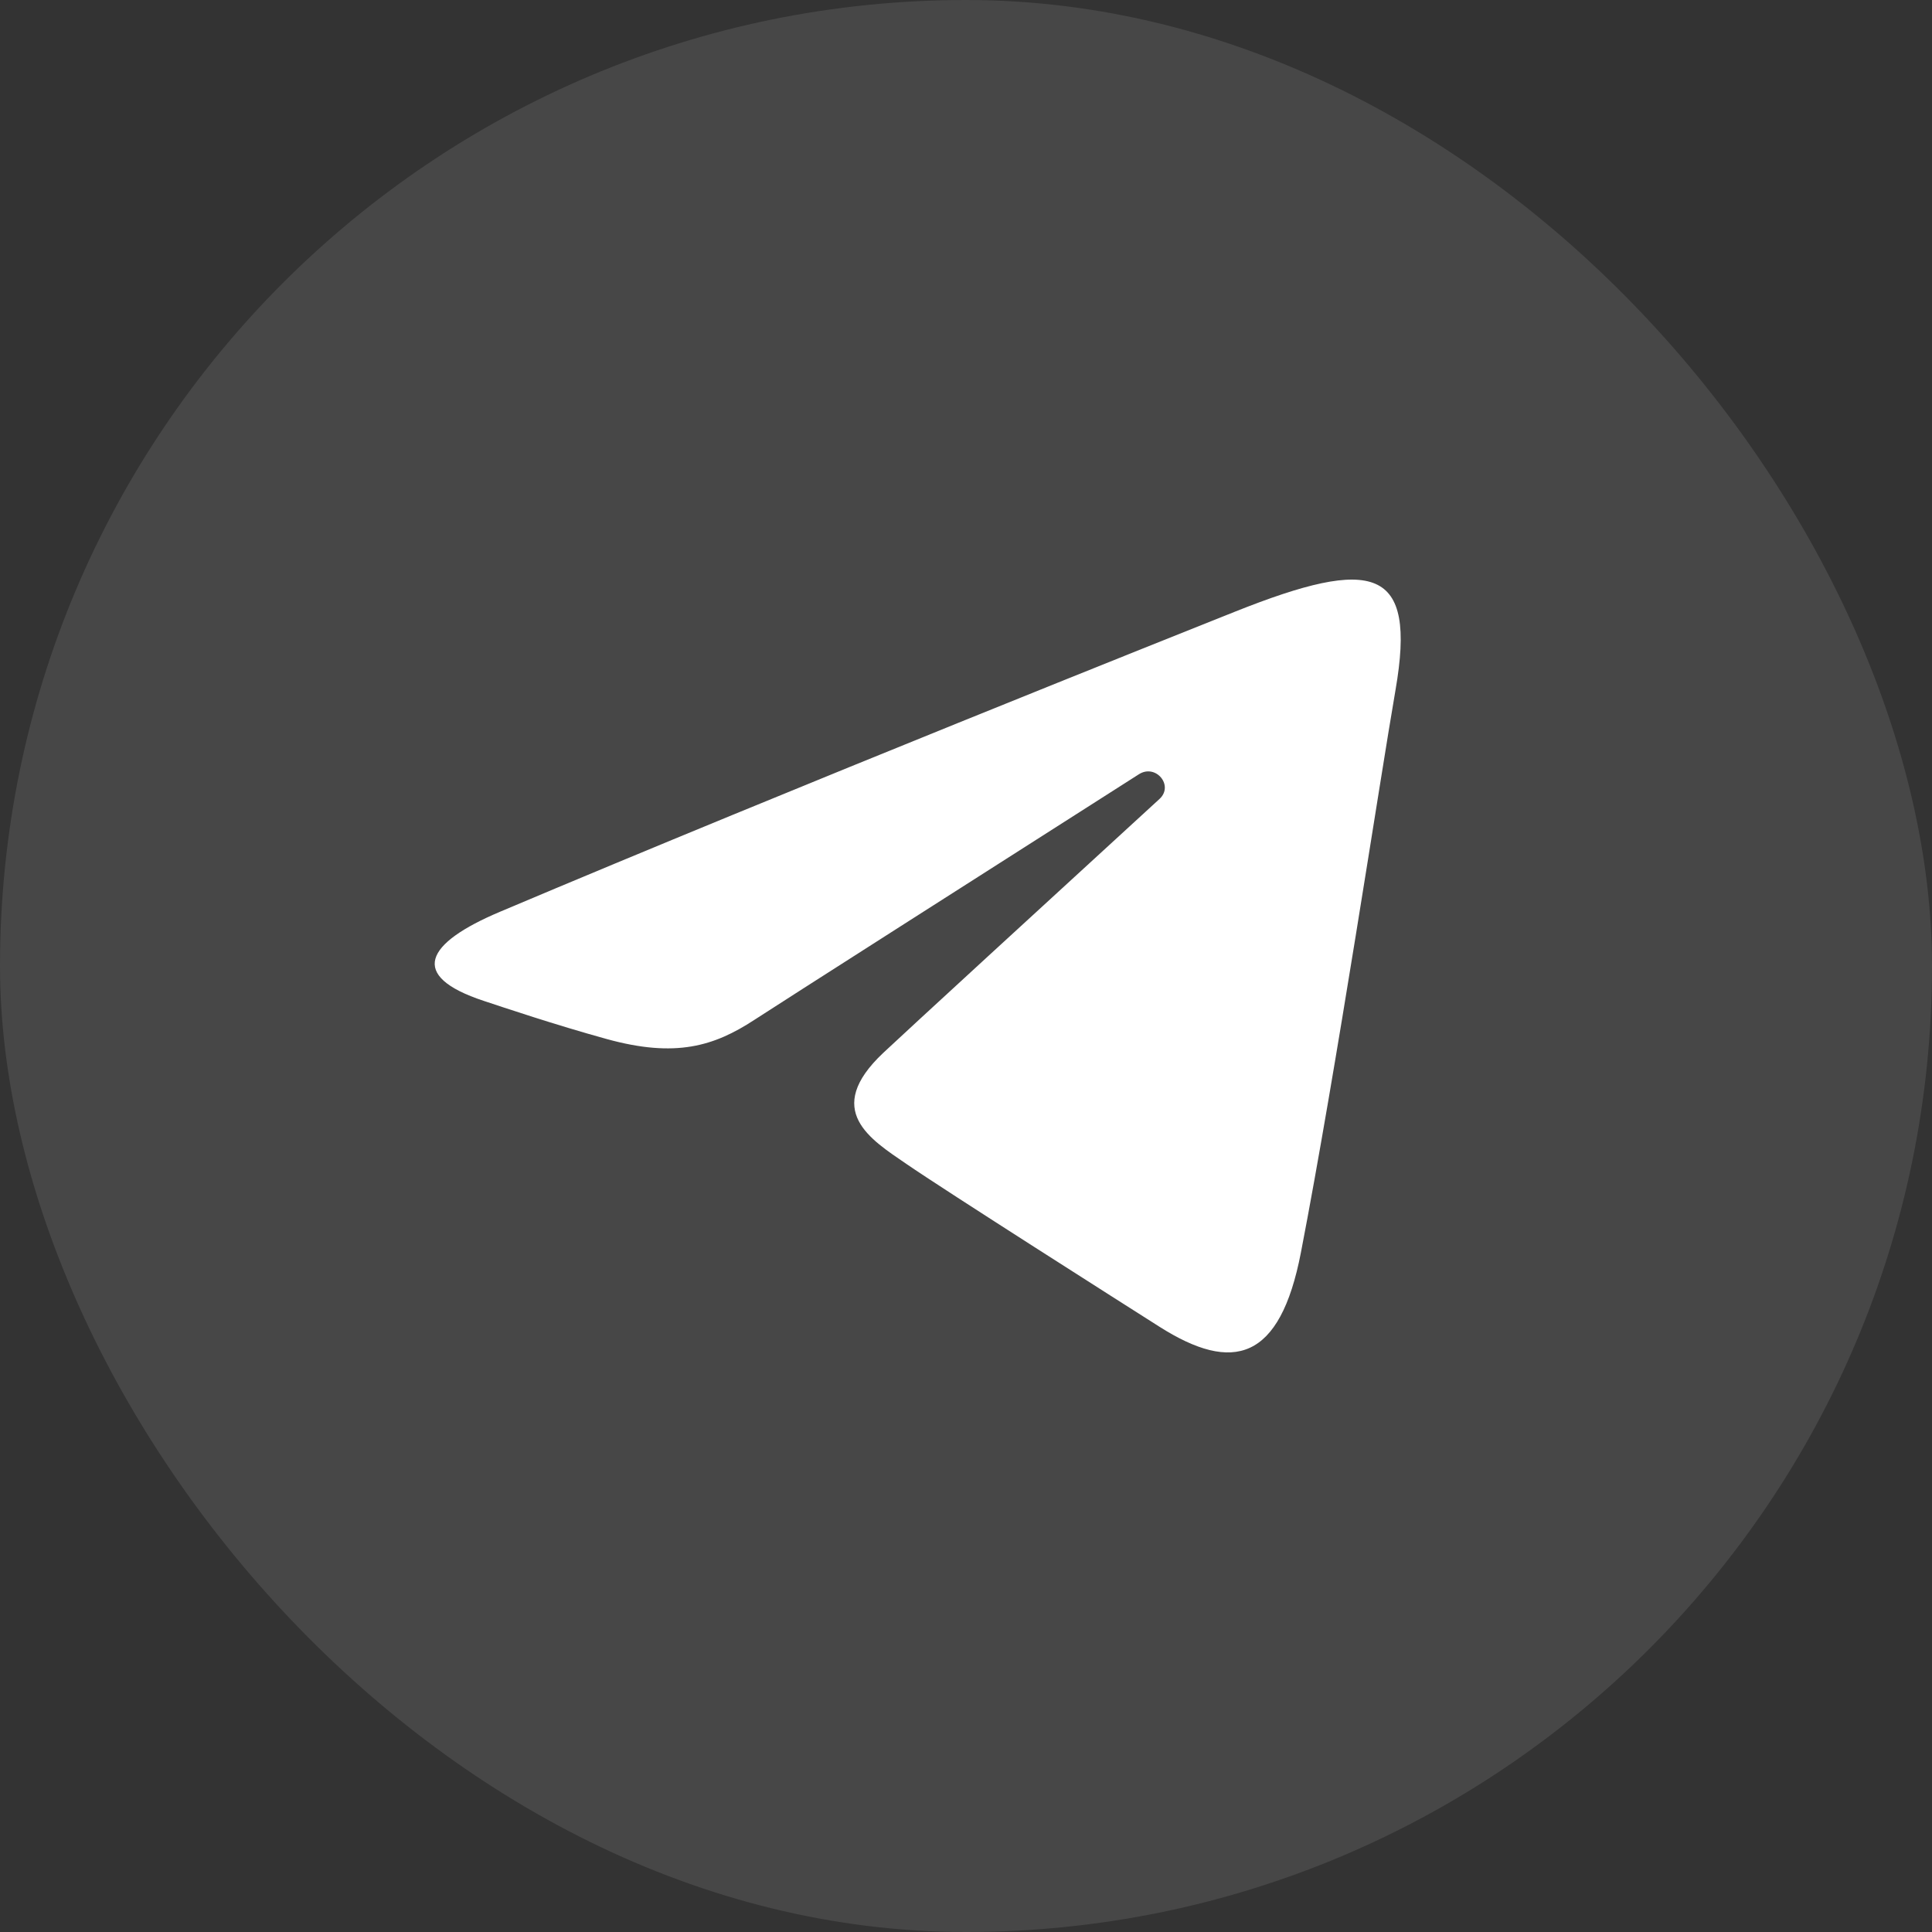
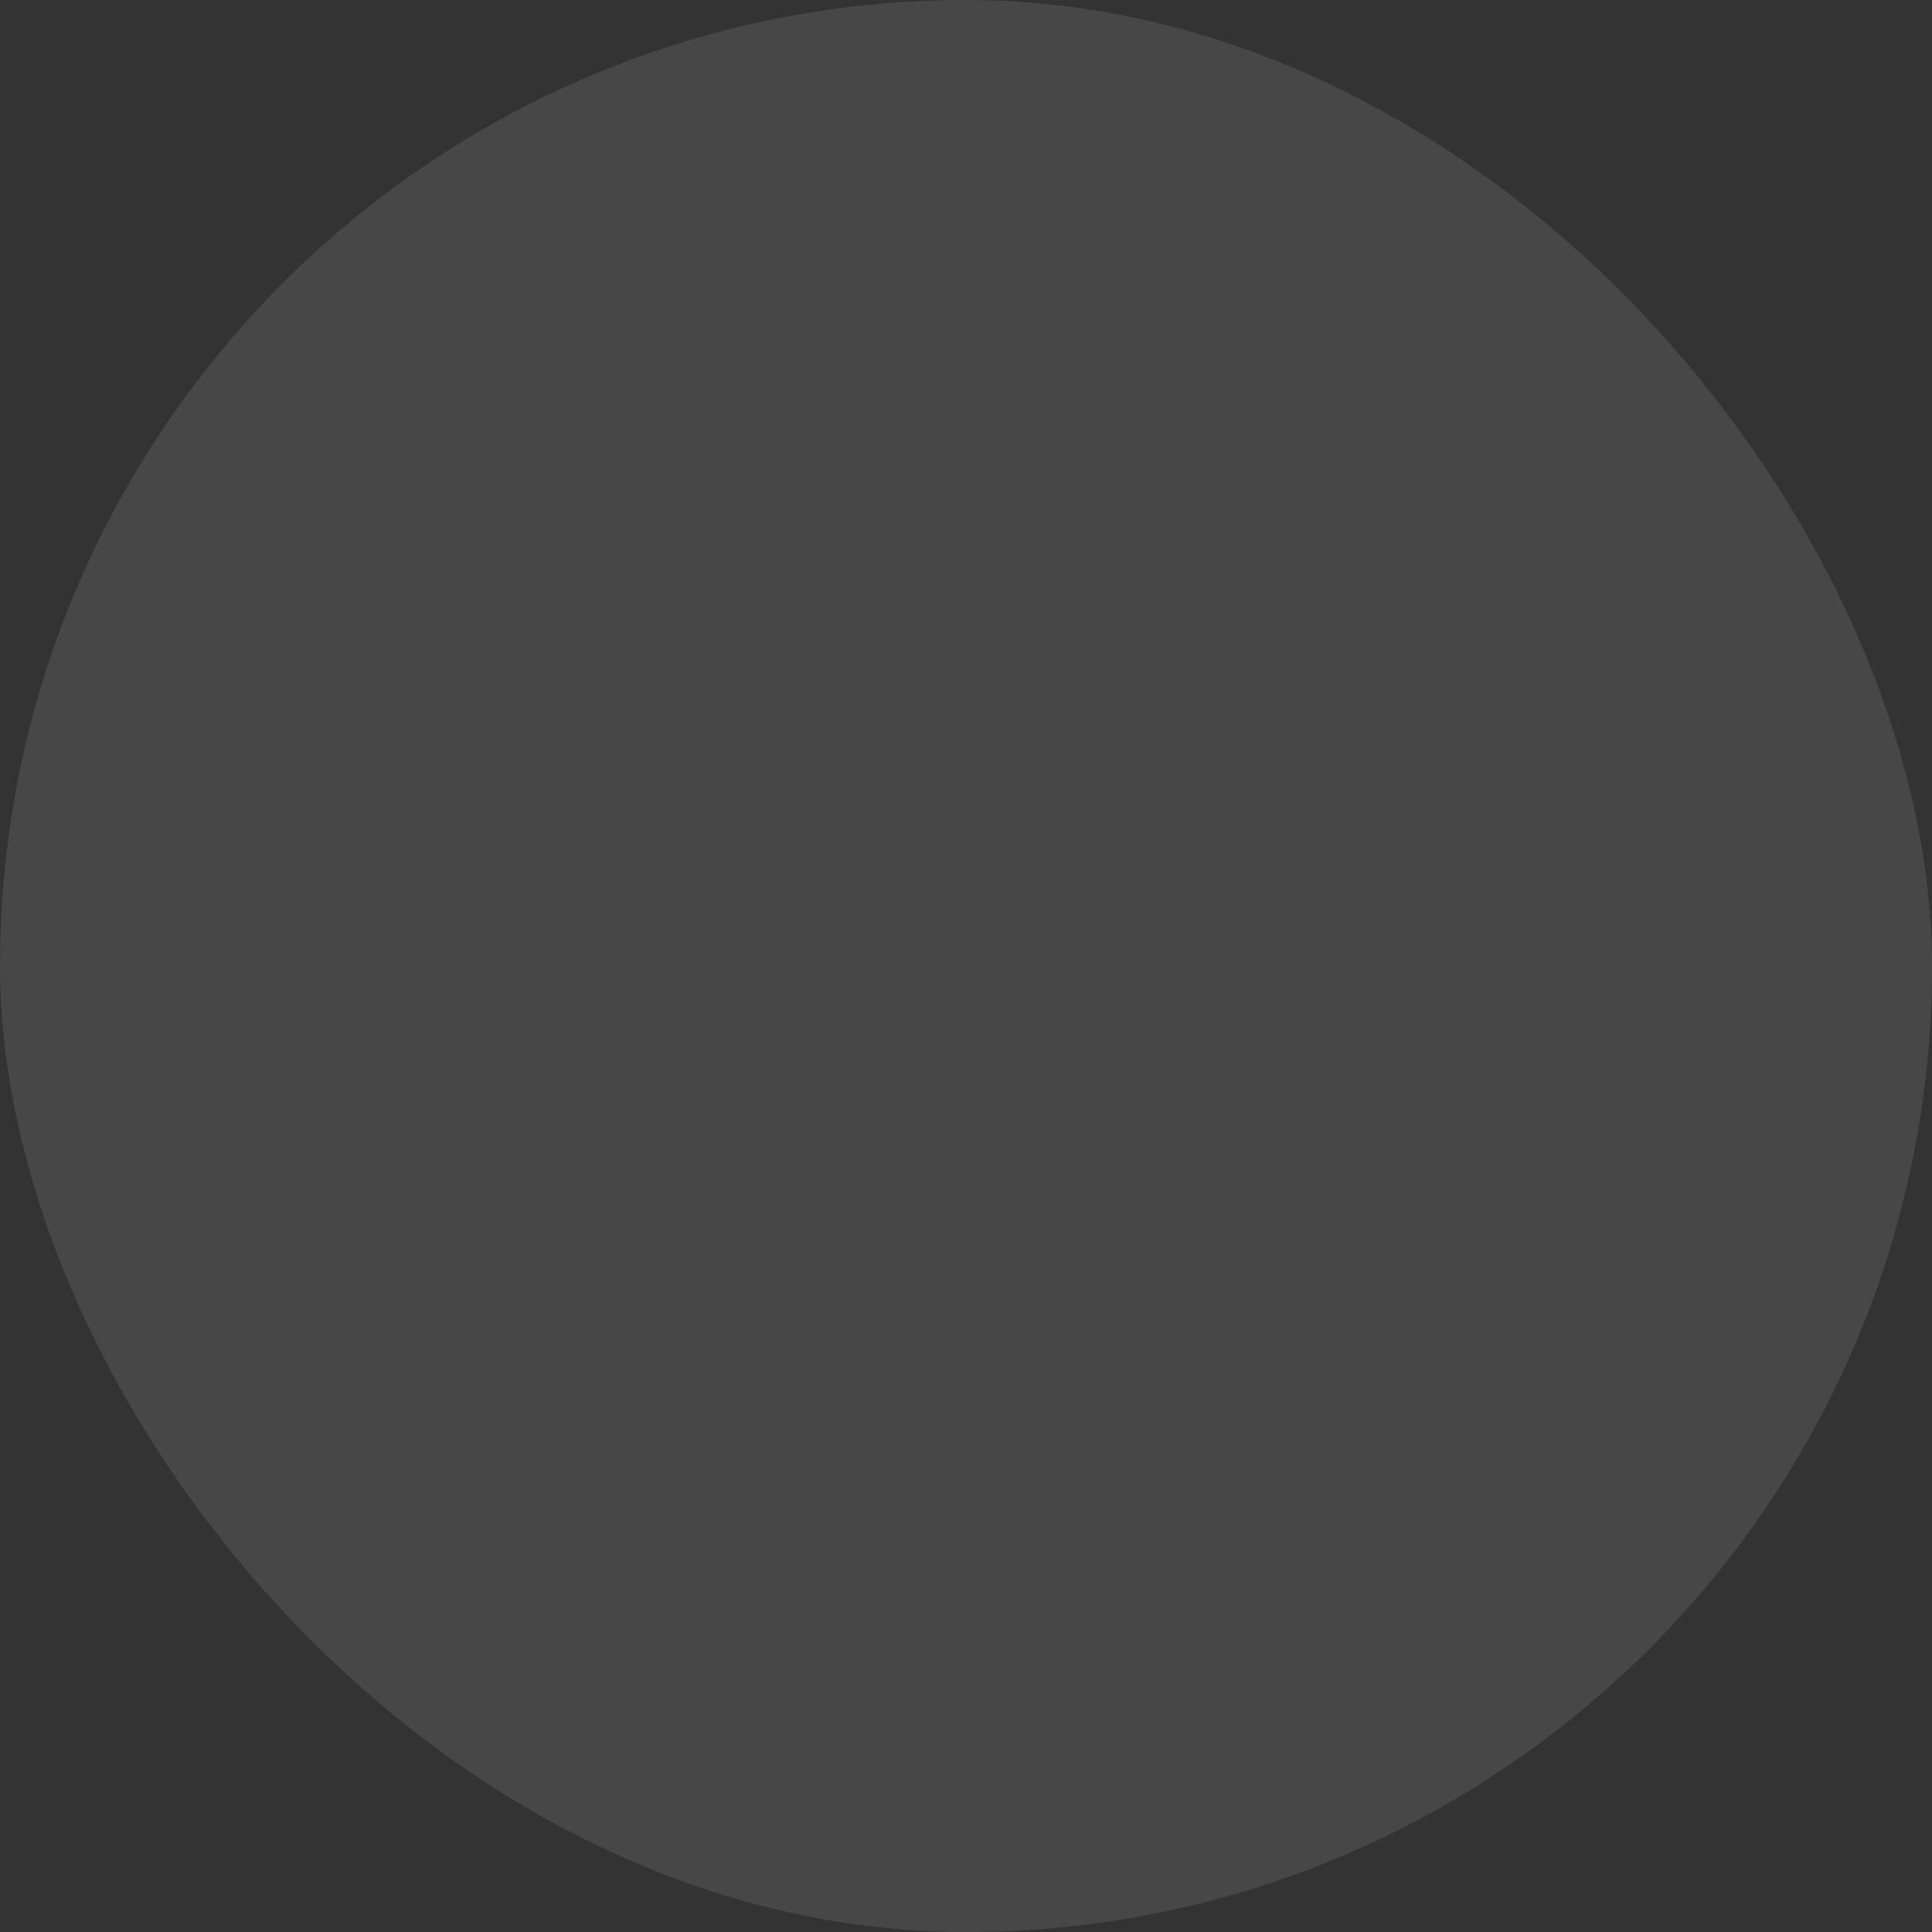
<svg xmlns="http://www.w3.org/2000/svg" width="36" height="36" viewBox="0 0 36 36" fill="none">
  <rect x="0" y="0" width="36" height="36" fill="#333333" stroke="none" />
  <rect width="36" height="36" rx="18" fill="white" fill-opacity="0.1" />
-   <path d="M9.313 16.991C14.852 14.649 22.019 11.794 23.009 11.399C25.604 10.364 26.401 10.562 26.004 12.853C25.718 14.499 24.896 19.95 24.24 23.342C23.851 25.354 22.977 25.593 21.605 24.722C20.945 24.303 17.613 22.186 16.889 21.688C16.229 21.235 15.319 20.69 16.461 19.616C16.867 19.234 19.53 16.789 21.606 14.887C21.878 14.637 21.536 14.227 21.222 14.427C18.425 16.21 14.547 18.684 14.053 19.006C13.307 19.493 12.591 19.716 11.306 19.361C10.334 19.093 9.386 18.773 9.017 18.651C7.594 18.182 7.932 17.575 9.313 16.991Z" fill="white" />
</svg>